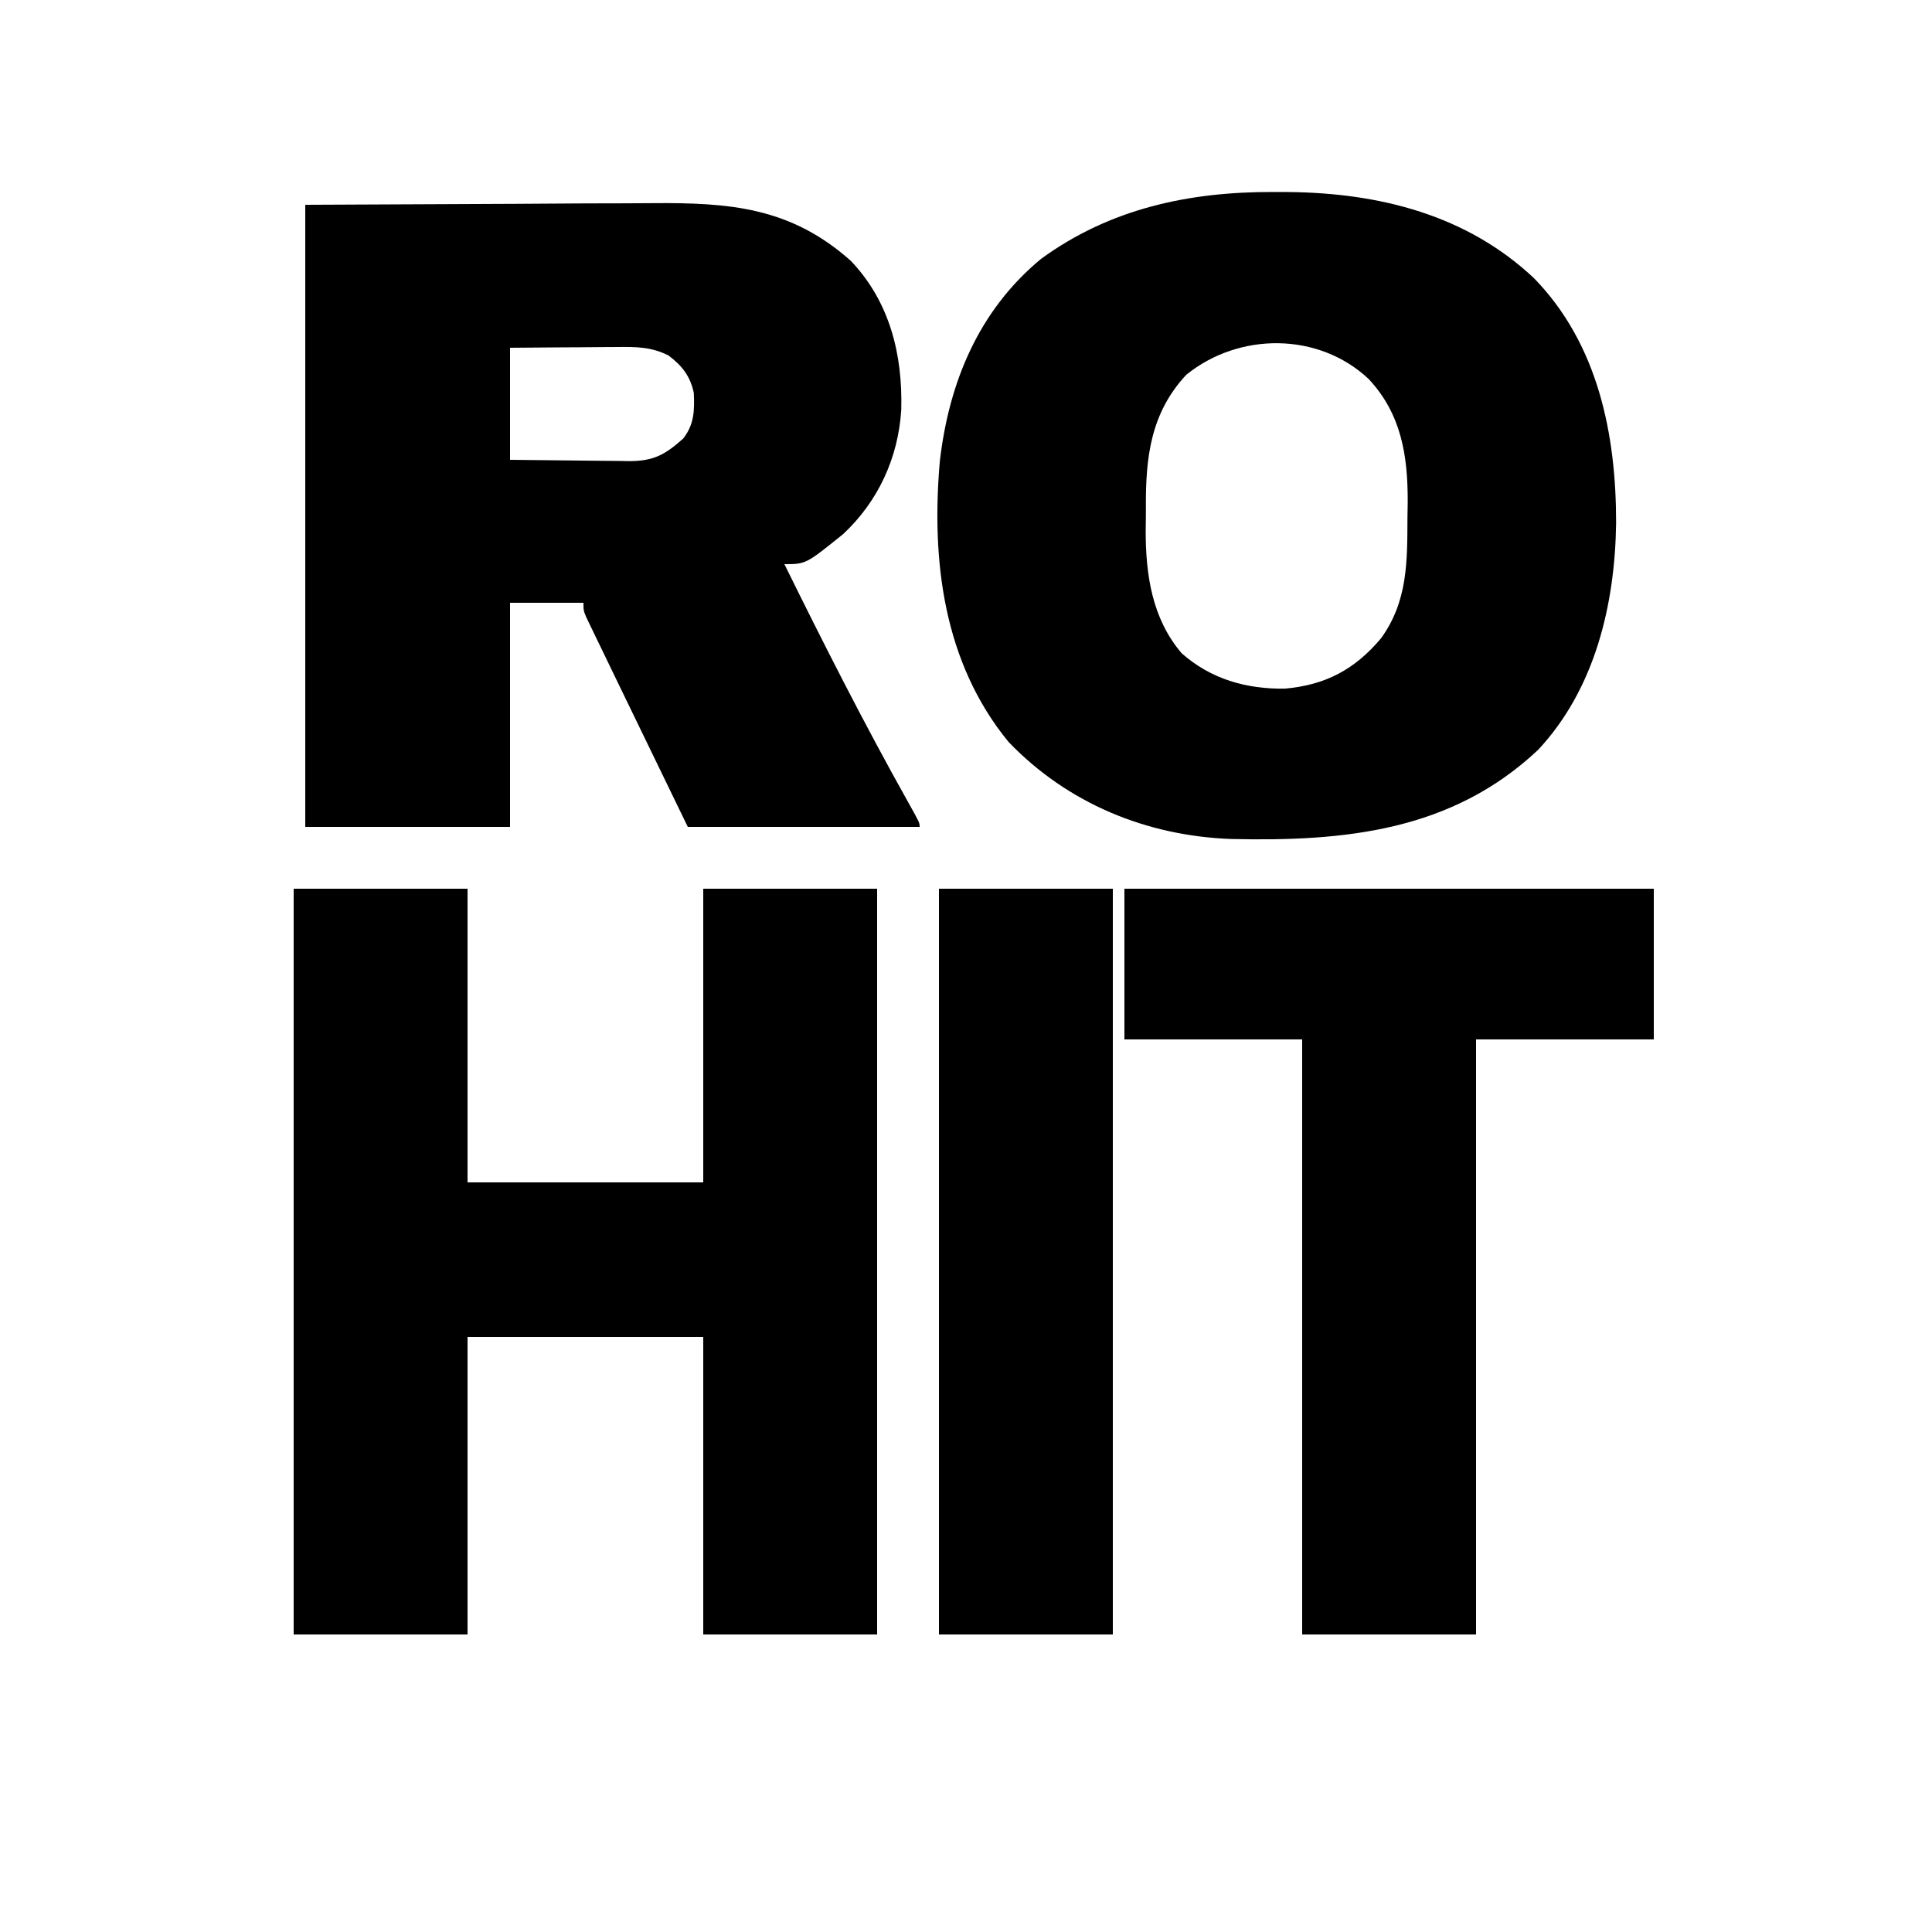
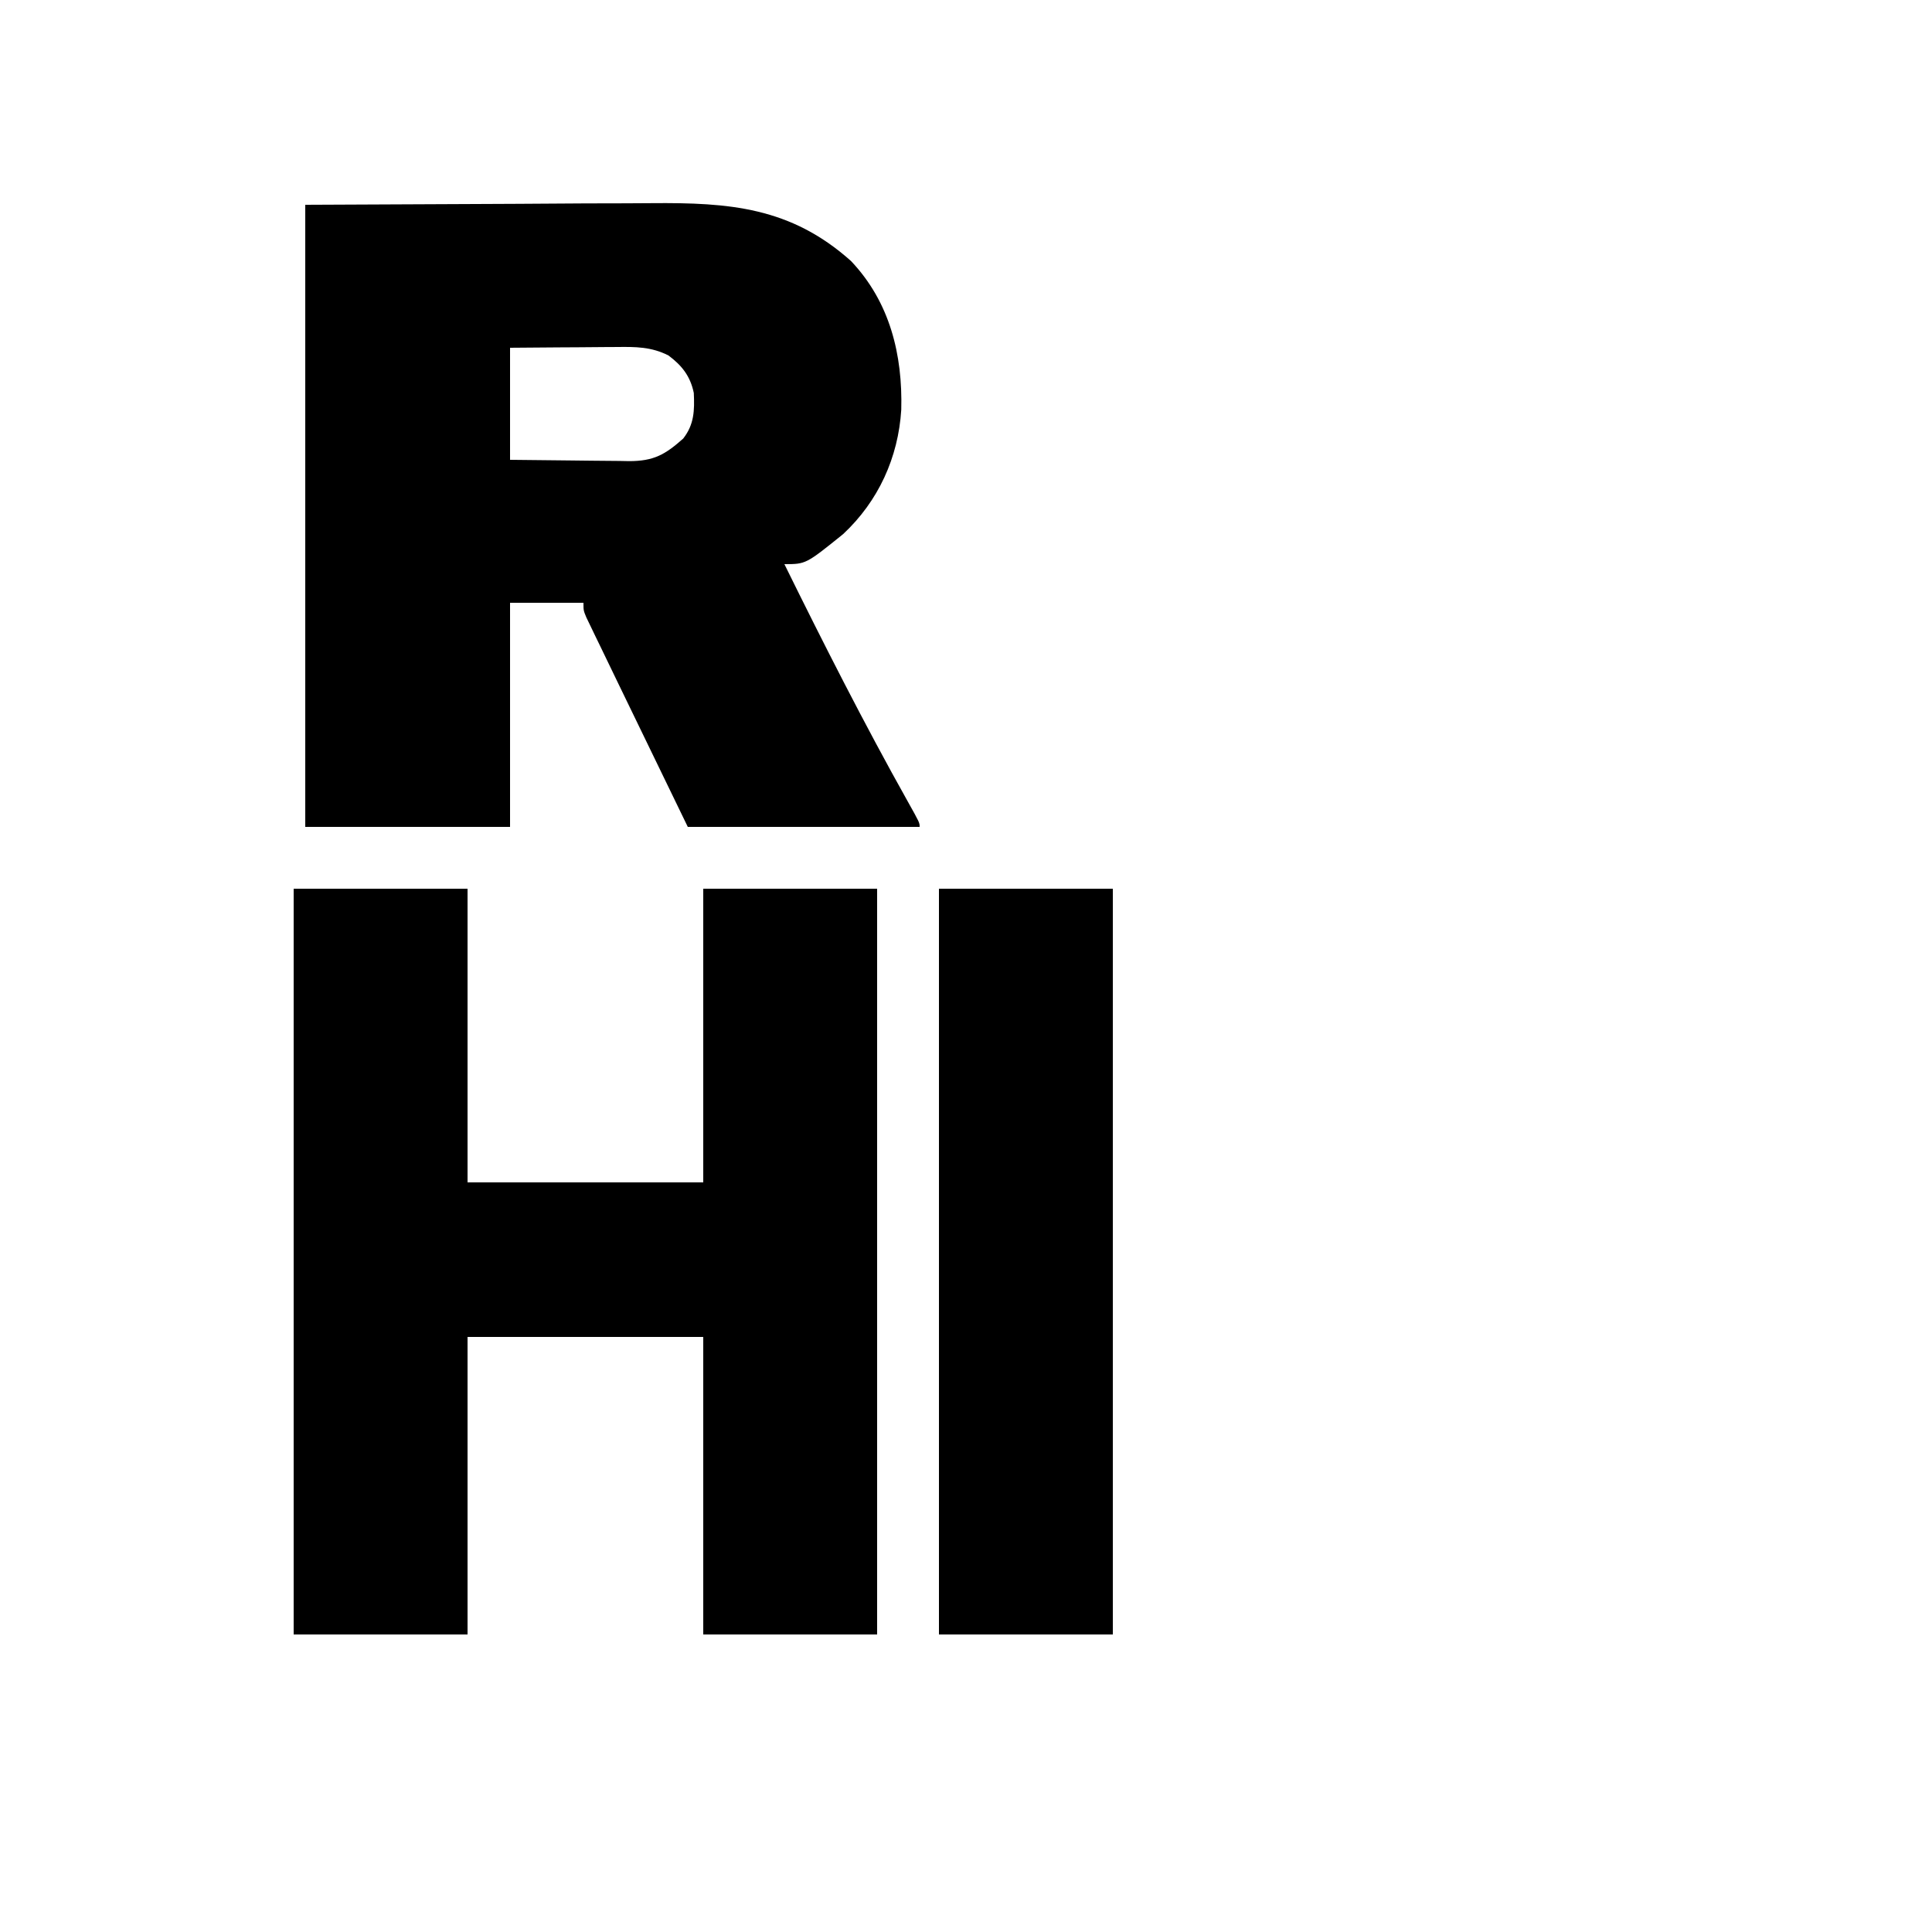
<svg xmlns="http://www.w3.org/2000/svg" version="1.1" width="500" height="500">
  <path d="M0 0 C18.191 -0.083 36.383 -0.165 55.125 -0.25 C60.845 -0.286 66.564 -0.323 72.458 -0.36 C79.504 -0.378 79.504 -0.378 82.814 -0.382 C85.1 -0.388 87.386 -0.402 89.672 -0.422 C109.72 -0.593 125.629 0.587 141.25 14.562 C151.33 25.202 154.618 38.83 154.246 53.031 C153.479 65.409 148.32 76.705 139.223 85.207 C129.562 93 129.562 93 124 93 C134.185 113.672 144.634 134.27 155.902 154.376 C159 159.911 159 159.911 159 161 C139.2 161 119.4 161 99 161 C94.003 150.706 89.008 140.411 84.023 130.112 C83.07 128.145 82.117 126.178 81.163 124.212 C79.604 120.997 78.051 117.78 76.5 114.562 C75.807 113.136 75.807 113.136 75.1 111.681 C74.686 110.818 74.271 109.956 73.844 109.066 C73.485 108.323 73.126 107.58 72.756 106.815 C72 105 72 105 72 103 C65.73 103 59.46 103 53 103 C53 122.14 53 141.28 53 161 C35.51 161 18.02 161 0 161 C0 107.87 0 54.74 0 0 Z M53 37 C53 46.57 53 56.14 53 66 C58.178 66.069 63.355 66.129 68.533 66.165 C70.294 66.18 72.054 66.2 73.815 66.226 C76.349 66.263 78.883 66.28 81.418 66.293 C82.593 66.316 82.593 66.316 83.792 66.34 C90.198 66.342 93.143 64.651 97.812 60.5 C100.667 56.855 100.764 53.205 100.555 48.695 C99.667 44.381 97.503 41.606 94 39 C89.607 36.748 85.463 36.739 80.637 36.805 C79.845 36.808 79.053 36.81 78.237 36.813 C75.72 36.824 73.204 36.85 70.688 36.875 C68.976 36.885 67.264 36.894 65.553 36.902 C61.368 36.923 57.185 36.962 53 37 Z " fill="#000000" transform="translate(79,53)" />
  <path d="M0 0 C14.85 0 29.7 0 45 0 C45 25.08 45 50.16 45 76 C65.13 76 85.26 76 106 76 C106 50.92 106 25.84 106 0 C120.85 0 135.7 0 151 0 C151 63.69 151 127.38 151 193 C136.15 193 121.3 193 106 193 C106 167.59 106 142.18 106 116 C85.87 116 65.74 116 45 116 C45 141.41 45 166.82 45 193 C30.15 193 15.3 193 0 193 C0 129.31 0 65.62 0 0 Z " fill="#000000" transform="translate(76,230)" />
-   <path d="M0 0 C1.32 0.004 2.64 0.008 4 0.013 C27.305 0.282 49.89 5.91 67.312 22.312 C83.891 39.32 88.573 62.695 88.561 85.651 C88.28 106.694 83.131 128.6 68.363 144.383 C46.047 165.382 18.408 168.116 -11.023 167.444 C-32.963 166.655 -53.413 158.24 -68.688 142.312 C-85.528 121.762 -88.693 95.448 -86.465 69.744 C-84.125 49.336 -76.447 30.718 -60.312 17.344 C-42.388 4.245 -21.85 -0.095 0 0 Z M-22.688 47.312 C-31.884 57.184 -33.218 68.615 -33.134 81.673 C-33.125 83.679 -33.154 85.682 -33.186 87.688 C-33.18 99.132 -31.532 110.396 -23.879 119.371 C-16.307 126.08 -7.121 128.665 2.812 128.531 C13.351 127.609 20.936 123.567 27.703 115.527 C34.678 105.928 34.517 95.562 34.562 84.125 C34.583 82.861 34.604 81.597 34.625 80.295 C34.675 68.222 32.976 57.419 24.492 48.371 C11.58 36.244 -9.016 36.233 -22.688 47.312 Z " fill="#000000" transform="translate(329.688,49.688)" />
-   <path d="M0 0 C45.21 0 90.42 0 137 0 C137 12.87 137 25.74 137 39 C121.82 39 106.64 39 91 39 C91 89.82 91 140.64 91 193 C76.15 193 61.3 193 46 193 C46 142.18 46 91.36 46 39 C30.82 39 15.64 39 0 39 C0 26.13 0 13.26 0 0 Z " fill="#000000" transform="translate(291,230)" />
  <path d="M0 0 C14.85 0 29.7 0 45 0 C45 63.69 45 127.38 45 193 C30.15 193 15.3 193 0 193 C0 129.31 0 65.62 0 0 Z " fill="#000000" transform="translate(243,230)" />
</svg>